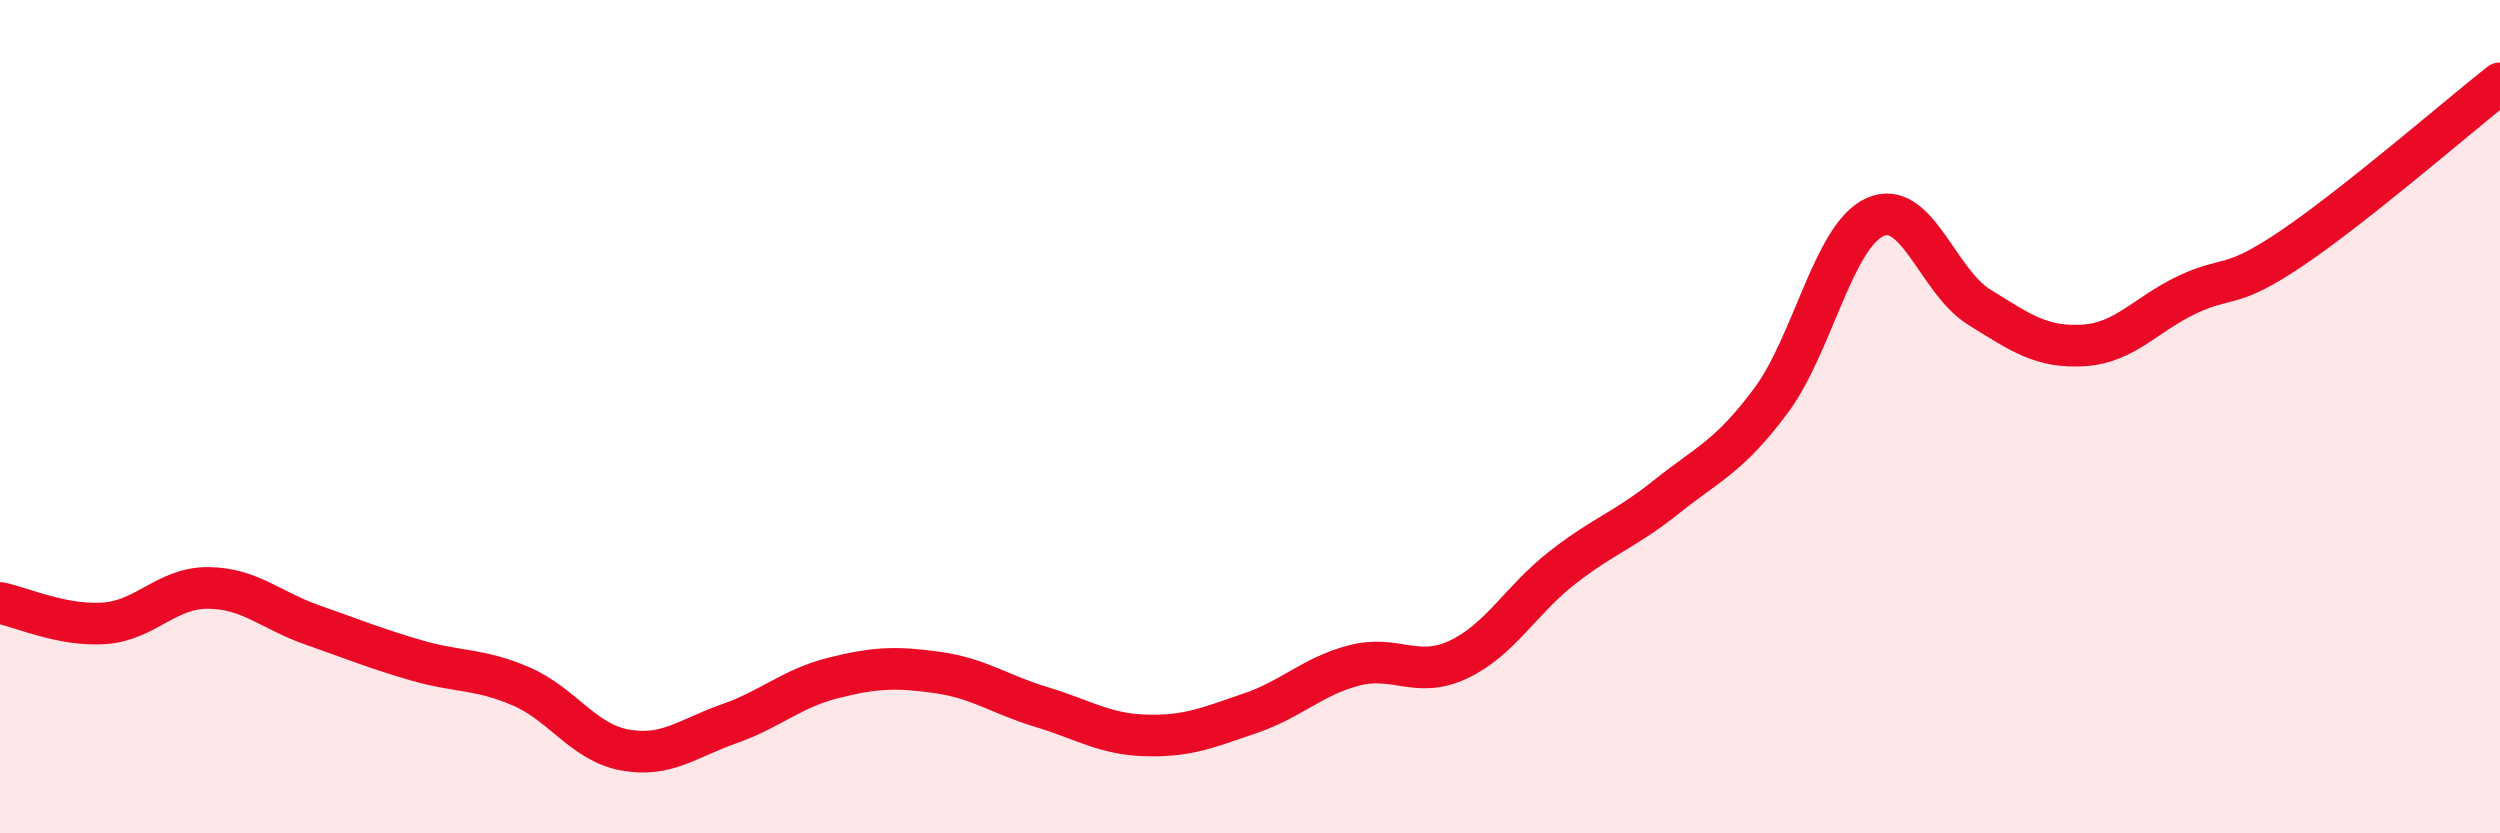
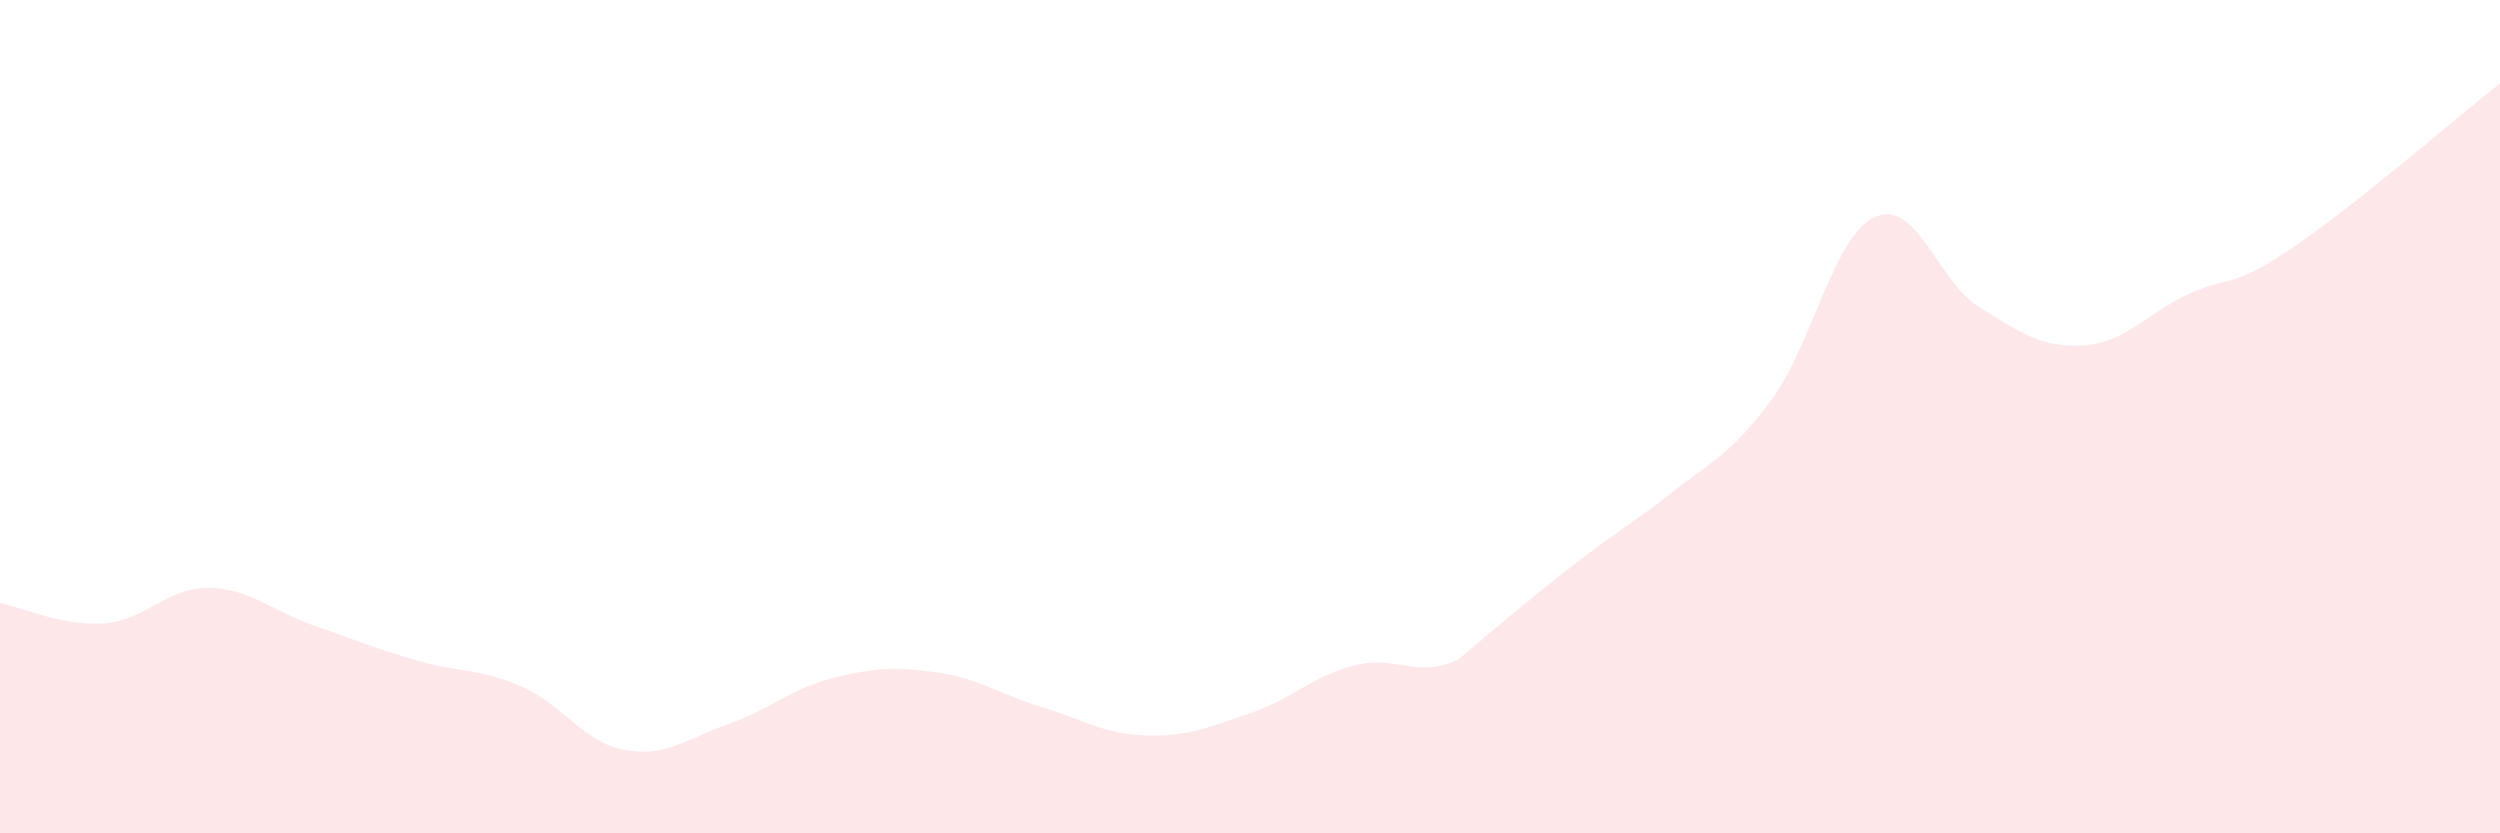
<svg xmlns="http://www.w3.org/2000/svg" width="60" height="20" viewBox="0 0 60 20">
-   <path d="M 0,14.47 C 0.5,14.57 1.5,15.03 2.5,14.96 C 3.5,14.89 4,14.1 5,14.11 C 6,14.12 6.5,14.65 7.5,15 C 8.5,15.35 9,15.56 10,15.85 C 11,16.14 11.5,16.04 12.5,16.47 C 13.5,16.9 14,17.82 15,18 C 16,18.18 16.5,17.72 17.5,17.37 C 18.5,17.02 19,16.52 20,16.27 C 21,16.02 21.5,16 22.5,16.14 C 23.5,16.28 24,16.67 25,16.97 C 26,17.27 26.5,17.62 27.5,17.65 C 28.5,17.68 29,17.46 30,17.12 C 31,16.78 31.5,16.23 32.5,15.97 C 33.5,15.71 34,16.3 35,15.83 C 36,15.36 36.5,14.4 37.5,13.62 C 38.5,12.84 39,12.72 40,11.92 C 41,11.12 41.5,10.96 42.5,9.62 C 43.5,8.28 44,5.66 45,5.21 C 46,4.76 46.5,6.75 47.5,7.37 C 48.5,7.99 49,8.35 50,8.29 C 51,8.23 51.5,7.54 52.5,7.07 C 53.5,6.6 53.5,6.97 55,5.96 C 56.5,4.95 59,2.79 60,2L60 20L0 20Z" fill="#EB0A25" opacity="0.1" stroke-linecap="round" stroke-linejoin="round" />
-   <path d="M 0,14.47 C 0.5,14.57 1.5,15.03 2.5,14.96 C 3.5,14.89 4,14.1 5,14.11 C 6,14.12 6.5,14.65 7.5,15 C 8.5,15.35 9,15.56 10,15.85 C 11,16.14 11.5,16.04 12.5,16.47 C 13.5,16.9 14,17.82 15,18 C 16,18.18 16.5,17.72 17.5,17.37 C 18.5,17.02 19,16.52 20,16.27 C 21,16.02 21.5,16 22.5,16.14 C 23.5,16.28 24,16.67 25,16.97 C 26,17.27 26.5,17.62 27.5,17.65 C 28.5,17.68 29,17.46 30,17.12 C 31,16.78 31.5,16.23 32.5,15.97 C 33.5,15.71 34,16.3 35,15.83 C 36,15.36 36.5,14.4 37.5,13.62 C 38.5,12.84 39,12.72 40,11.92 C 41,11.12 41.5,10.96 42.5,9.62 C 43.5,8.28 44,5.66 45,5.21 C 46,4.76 46.5,6.75 47.5,7.37 C 48.5,7.99 49,8.35 50,8.29 C 51,8.23 51.5,7.54 52.5,7.07 C 53.5,6.6 53.5,6.97 55,5.96 C 56.5,4.95 59,2.79 60,2" stroke="#EB0A25" stroke-width="1" fill="none" stroke-linecap="round" stroke-linejoin="round" />
+   <path d="M 0,14.47 C 0.5,14.57 1.5,15.03 2.5,14.96 C 3.5,14.89 4,14.1 5,14.11 C 6,14.12 6.5,14.65 7.5,15 C 8.5,15.35 9,15.56 10,15.85 C 11,16.14 11.5,16.04 12.5,16.47 C 13.5,16.9 14,17.82 15,18 C 16,18.18 16.5,17.72 17.5,17.37 C 18.5,17.02 19,16.52 20,16.27 C 21,16.02 21.5,16 22.5,16.14 C 23.5,16.28 24,16.67 25,16.97 C 26,17.27 26.5,17.62 27.5,17.65 C 28.5,17.68 29,17.46 30,17.12 C 31,16.78 31.5,16.23 32.5,15.97 C 33.5,15.71 34,16.3 35,15.83 C 38.5,12.84 39,12.72 40,11.92 C 41,11.12 41.5,10.96 42.5,9.62 C 43.5,8.28 44,5.66 45,5.21 C 46,4.76 46.5,6.75 47.5,7.37 C 48.5,7.99 49,8.35 50,8.29 C 51,8.23 51.5,7.54 52.5,7.07 C 53.5,6.6 53.5,6.97 55,5.96 C 56.5,4.95 59,2.79 60,2L60 20L0 20Z" fill="#EB0A25" opacity="0.1" stroke-linecap="round" stroke-linejoin="round" />
</svg>